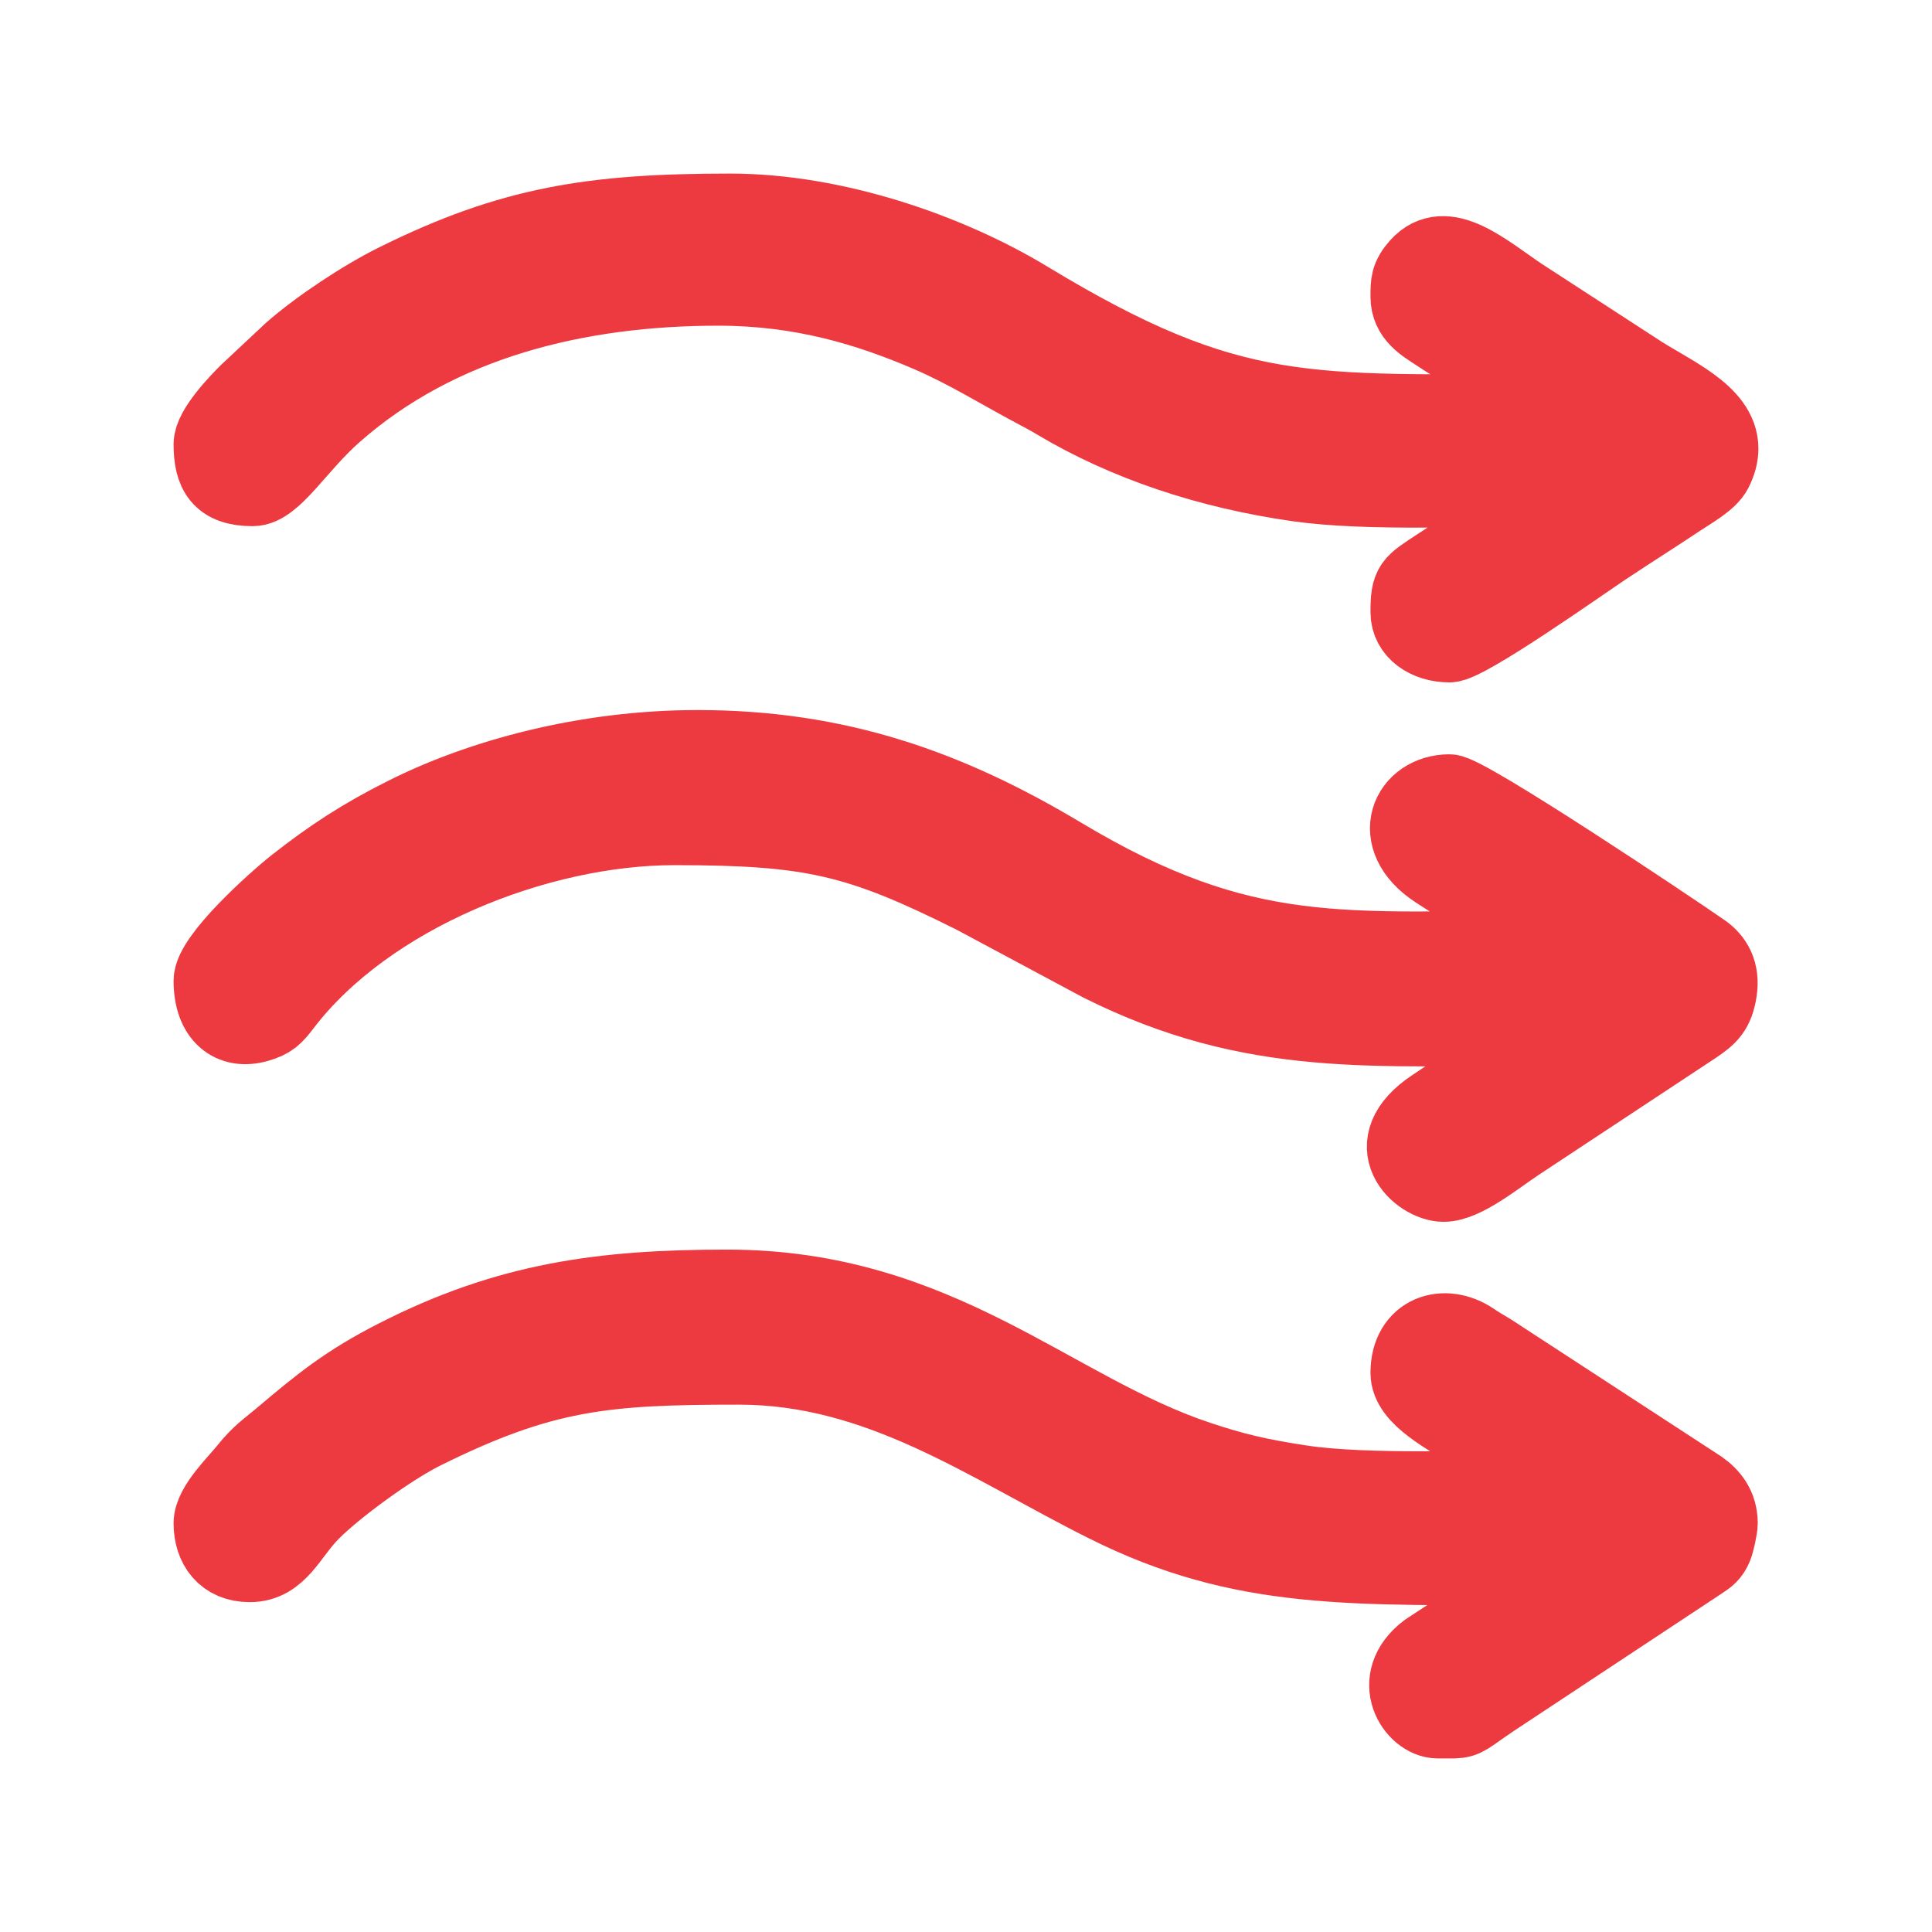
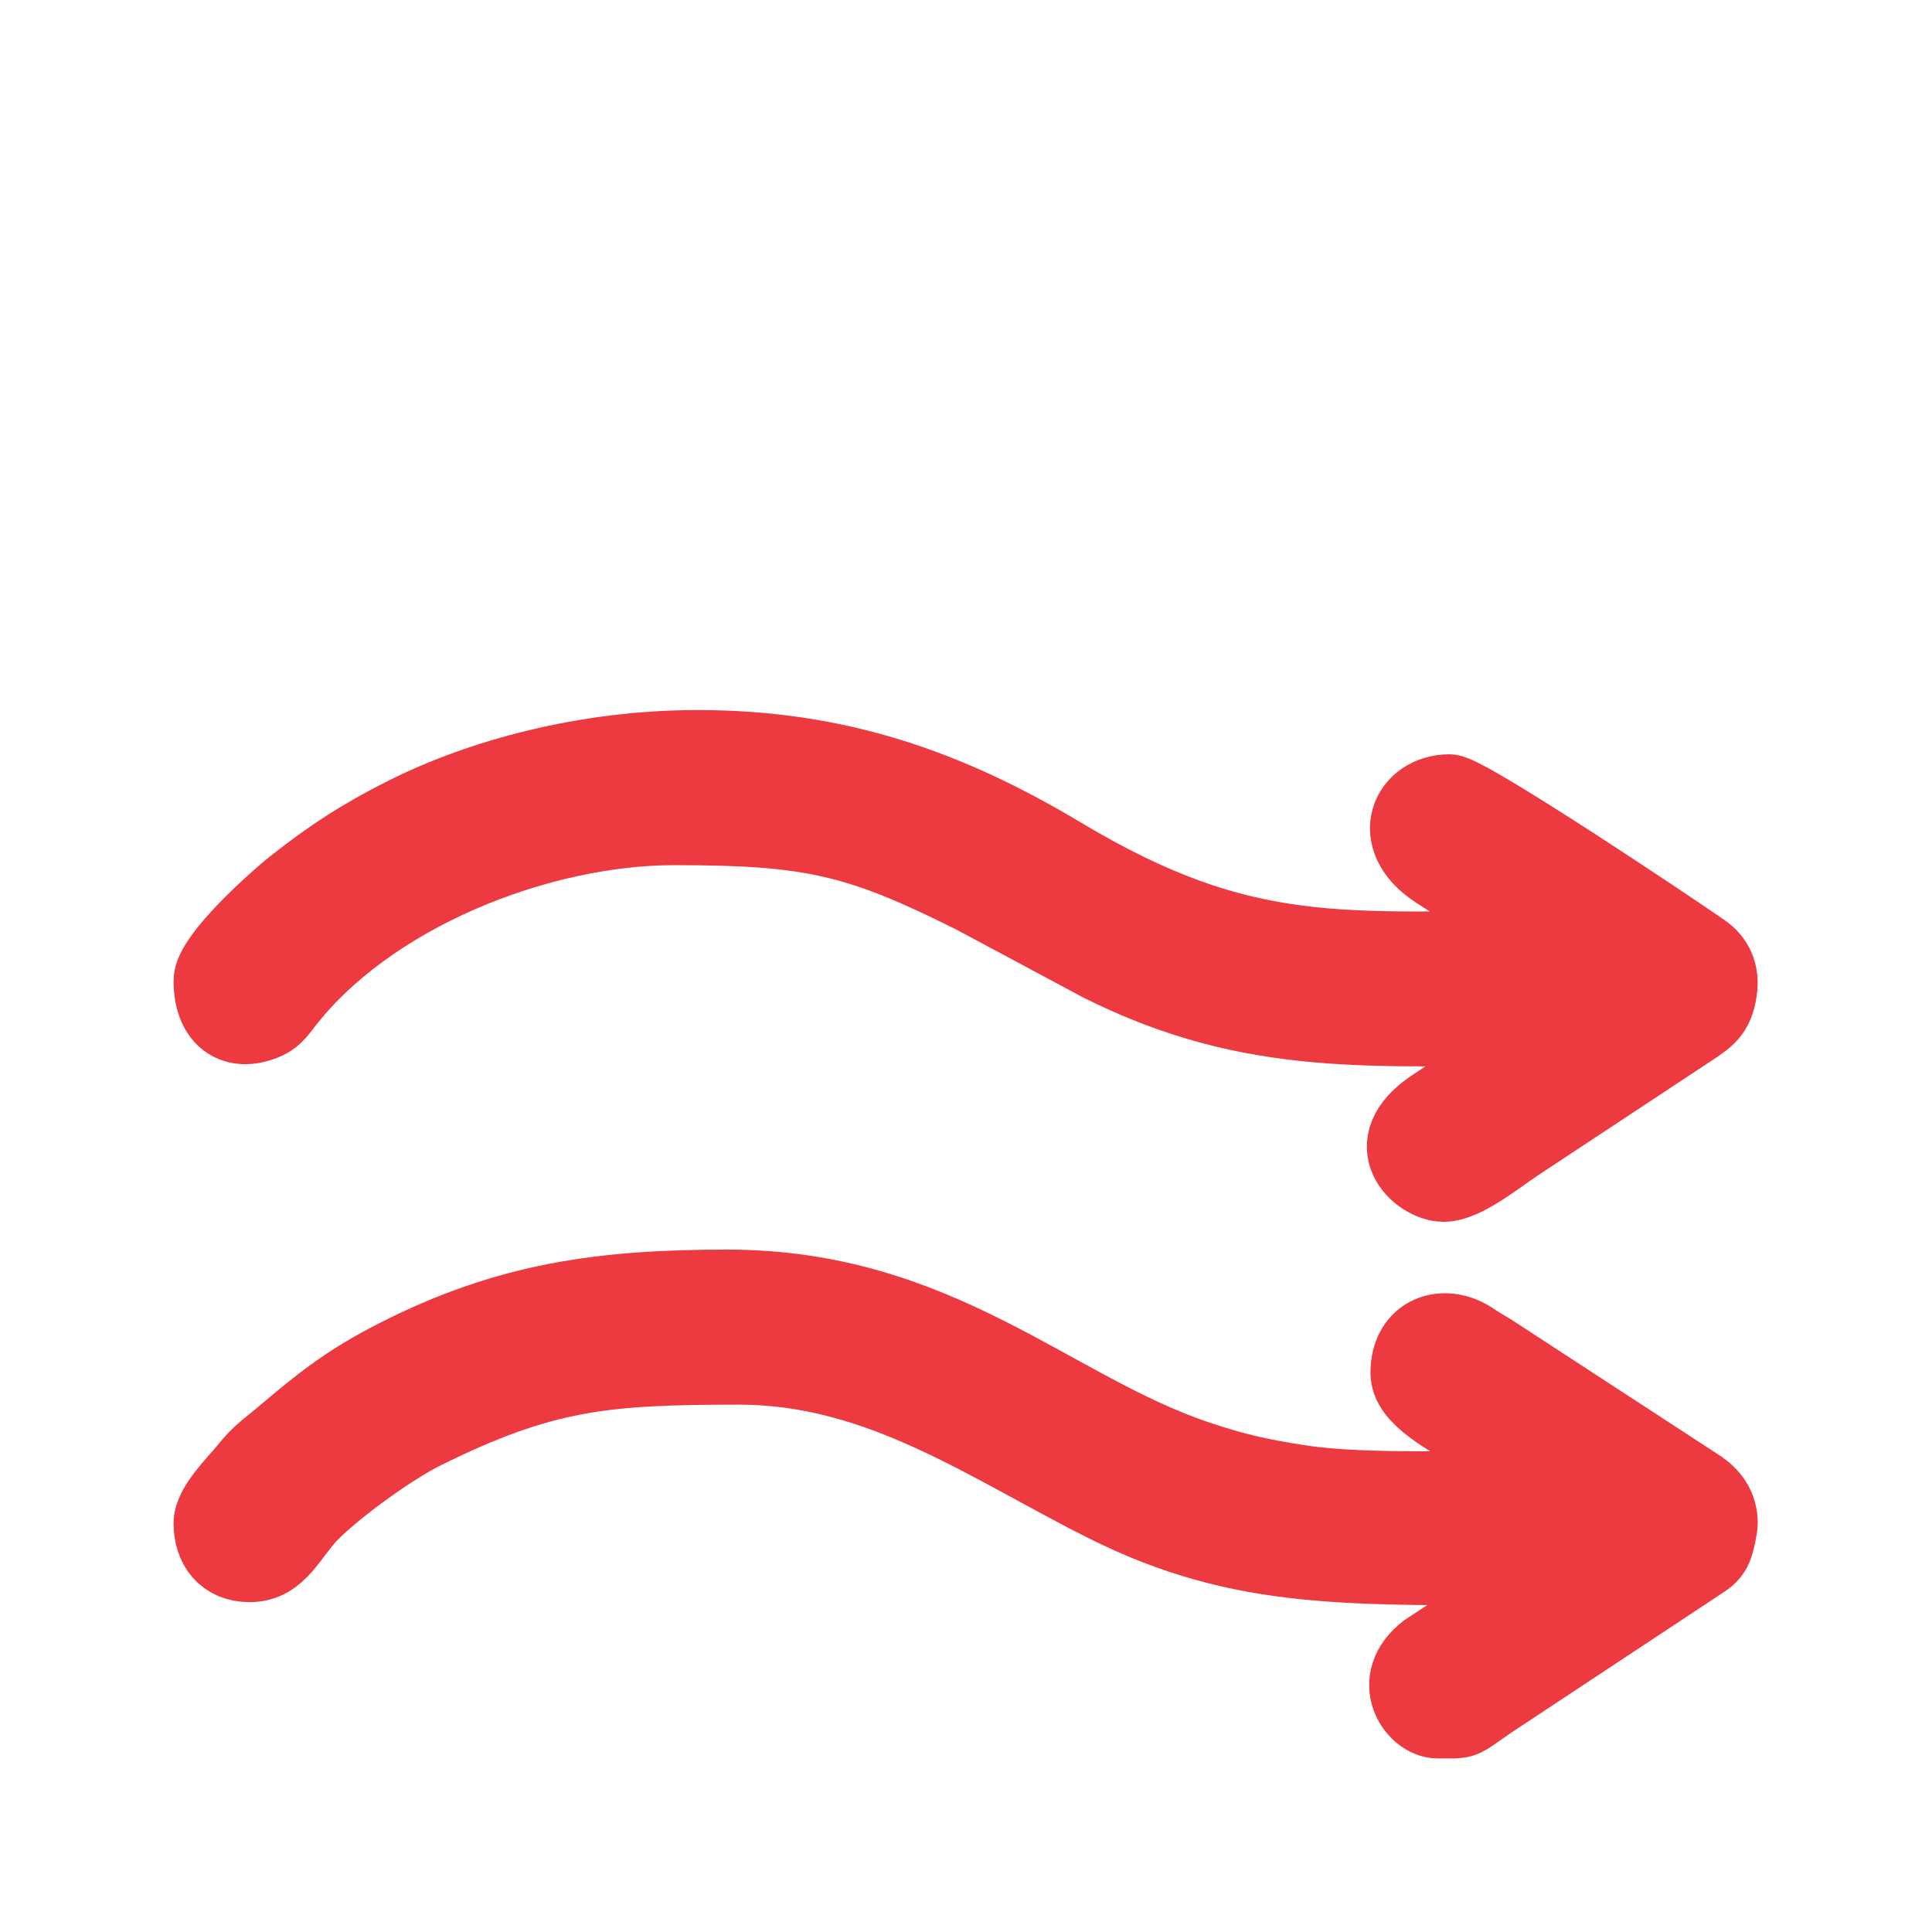
<svg xmlns="http://www.w3.org/2000/svg" width="128" height="128" viewBox="0 0 128 128" fill="none">
  <path fill-rule="evenodd" clip-rule="evenodd" d="M14 64.975C14 67.362 15.341 68.386 17.088 67.877C17.974 67.621 18.227 67.343 18.777 66.623C24.389 59.254 35.665 54.819 44.666 54.819C53.804 54.819 56.885 55.555 64.523 59.372L72.919 63.868C83.075 68.949 91.013 68.098 102.673 68.098C102.212 68.722 98.529 70.926 97.553 71.576C96.644 72.181 95.909 72.677 94.974 73.294C91.096 75.851 94.04 78.449 95.64 78.449C97.006 78.449 99.092 76.734 100.561 75.755L112.323 67.986C113.232 67.365 113.705 66.969 113.907 65.647C114.099 64.389 113.603 63.548 112.835 63.014C110.697 61.526 97.172 52.474 96.03 52.474C93.33 52.474 91.877 55.53 95.128 57.673C96.069 58.291 96.836 58.739 97.748 59.35L102.868 62.825C89.032 62.825 82.572 63.967 70.362 56.659C62.862 52.167 55.535 49.543 46.227 49.543C38.794 49.543 31.825 51.456 26.828 53.971C23.989 55.395 21.935 56.736 19.552 58.611C18.23 59.651 14 63.442 14 64.975Z" fill="#ED3A40" stroke="#ED3A40" stroke-width="5" stroke-miterlimit="22.926" />
  <path fill-rule="evenodd" clip-rule="evenodd" d="M14 100.913C14 102.478 14.864 103.646 16.541 103.646C18.547 103.646 19.174 101.681 20.684 100.174C22.313 98.542 25.912 95.925 28.063 94.856C35.982 90.93 40.029 90.562 48.963 90.562C58.293 90.562 65.406 95.749 73.245 99.675C82.329 104.225 89.49 103.844 102.673 103.844C102.289 104.362 100.206 105.617 99.466 106.109L94.517 109.36C91.931 111.328 93.73 114 95.249 114H95.342H96.334C97.134 113.971 97.163 113.773 98.919 112.592L112.678 103.498C113.155 103.188 113.398 103.012 113.622 102.487C113.74 102.199 113.955 101.239 113.955 100.91C113.951 99.784 113.356 99.07 112.636 98.564L98.804 89.548C98.337 89.257 98.023 89.094 97.595 88.799C95.707 87.503 93.297 88.255 93.297 90.953C93.297 92.62 95.905 93.855 97.748 95.093C98.743 95.762 102.385 97.912 102.868 98.571C97.739 98.571 90.578 98.897 86.204 98.241C83.337 97.806 81.737 97.416 79.404 96.641C69.694 93.416 62.242 85.289 48.179 85.289C39.885 85.289 33.617 86.14 26.239 89.906C22.933 91.592 21.212 93.007 18.63 95.192C17.76 95.928 17.2 96.261 16.317 97.368C15.68 98.168 14 99.768 14 100.913Z" fill="#ED3A40" stroke="#ED3A40" stroke-width="5" stroke-miterlimit="22.926" />
-   <path fill-rule="evenodd" clip-rule="evenodd" d="M14 29.429C14 31.307 14.57 32.36 16.736 32.36C18.156 32.36 19.711 29.589 22.156 27.429C29.125 21.273 38.353 19.078 47.593 19.078C53.129 19.078 57.56 20.451 61.518 22.146C63.989 23.206 66.228 24.607 68.558 25.848C69.143 26.162 69.383 26.277 69.943 26.613C74.544 29.368 80.032 31.208 85.983 32.056C90.626 32.718 97.688 32.36 102.868 32.36C102.535 32.811 96.075 36.955 95.288 37.476C93.49 38.666 93.298 38.682 93.298 40.564C93.298 41.866 94.545 42.711 96.03 42.711C97.182 42.711 104.807 37.316 106.266 36.343C108.019 35.175 109.587 34.193 111.344 33.022C112.073 32.536 113.257 31.883 113.609 31.189C113.878 30.661 113.996 30.174 113.999 29.73C114.012 27.32 110.592 25.996 108.374 24.508L100.798 19.587C98.356 17.955 95.768 15.577 93.96 17.593C93.282 18.355 93.298 18.78 93.298 19.663C93.298 20.956 94.334 21.535 95.169 22.086C96.094 22.697 96.926 23.189 97.79 23.765C98.66 24.341 99.466 24.885 100.366 25.484C101.002 25.909 102.506 26.789 102.868 27.282C86.636 27.282 81.692 28.031 68.138 19.823C62.814 16.595 55.279 14 48.374 14C39.233 14 33.86 14.845 26.239 18.623C24.041 19.711 21.132 21.641 19.318 23.225L16.393 25.964C15.757 26.594 14 28.411 14 29.429Z" fill="#ED3A40" stroke="#ED3A40" stroke-width="5" stroke-miterlimit="22.926" />
</svg>